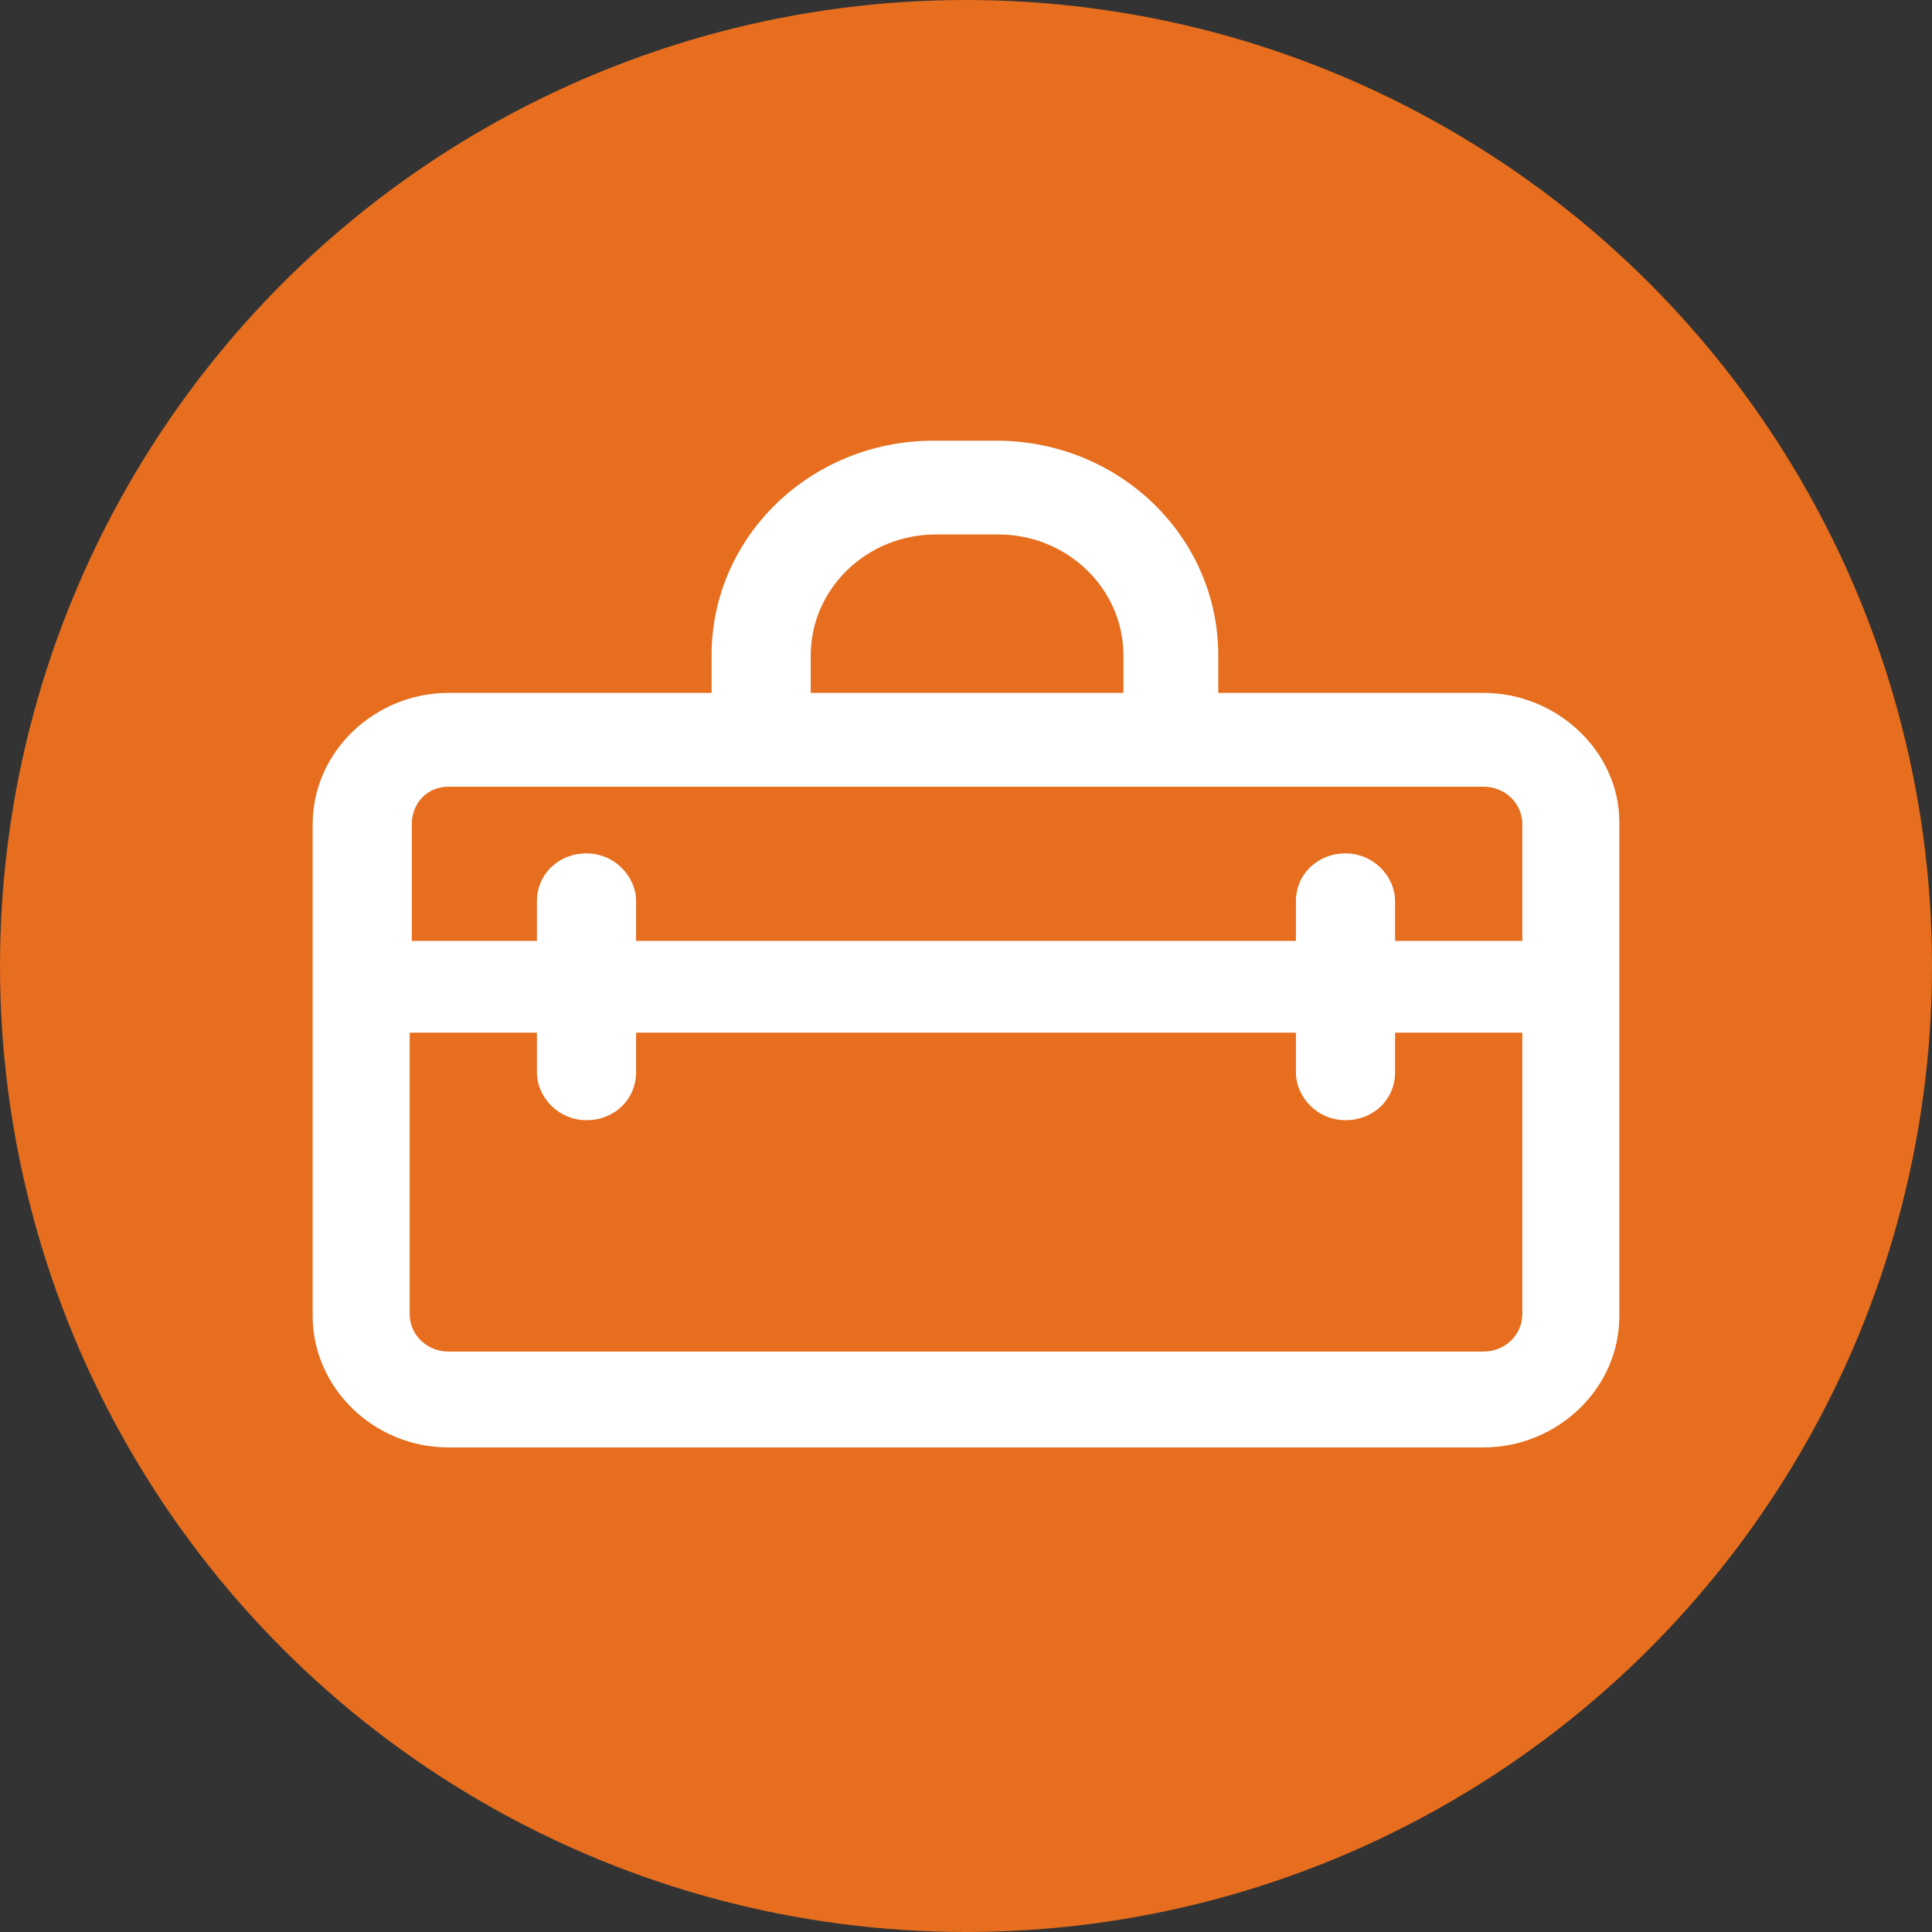
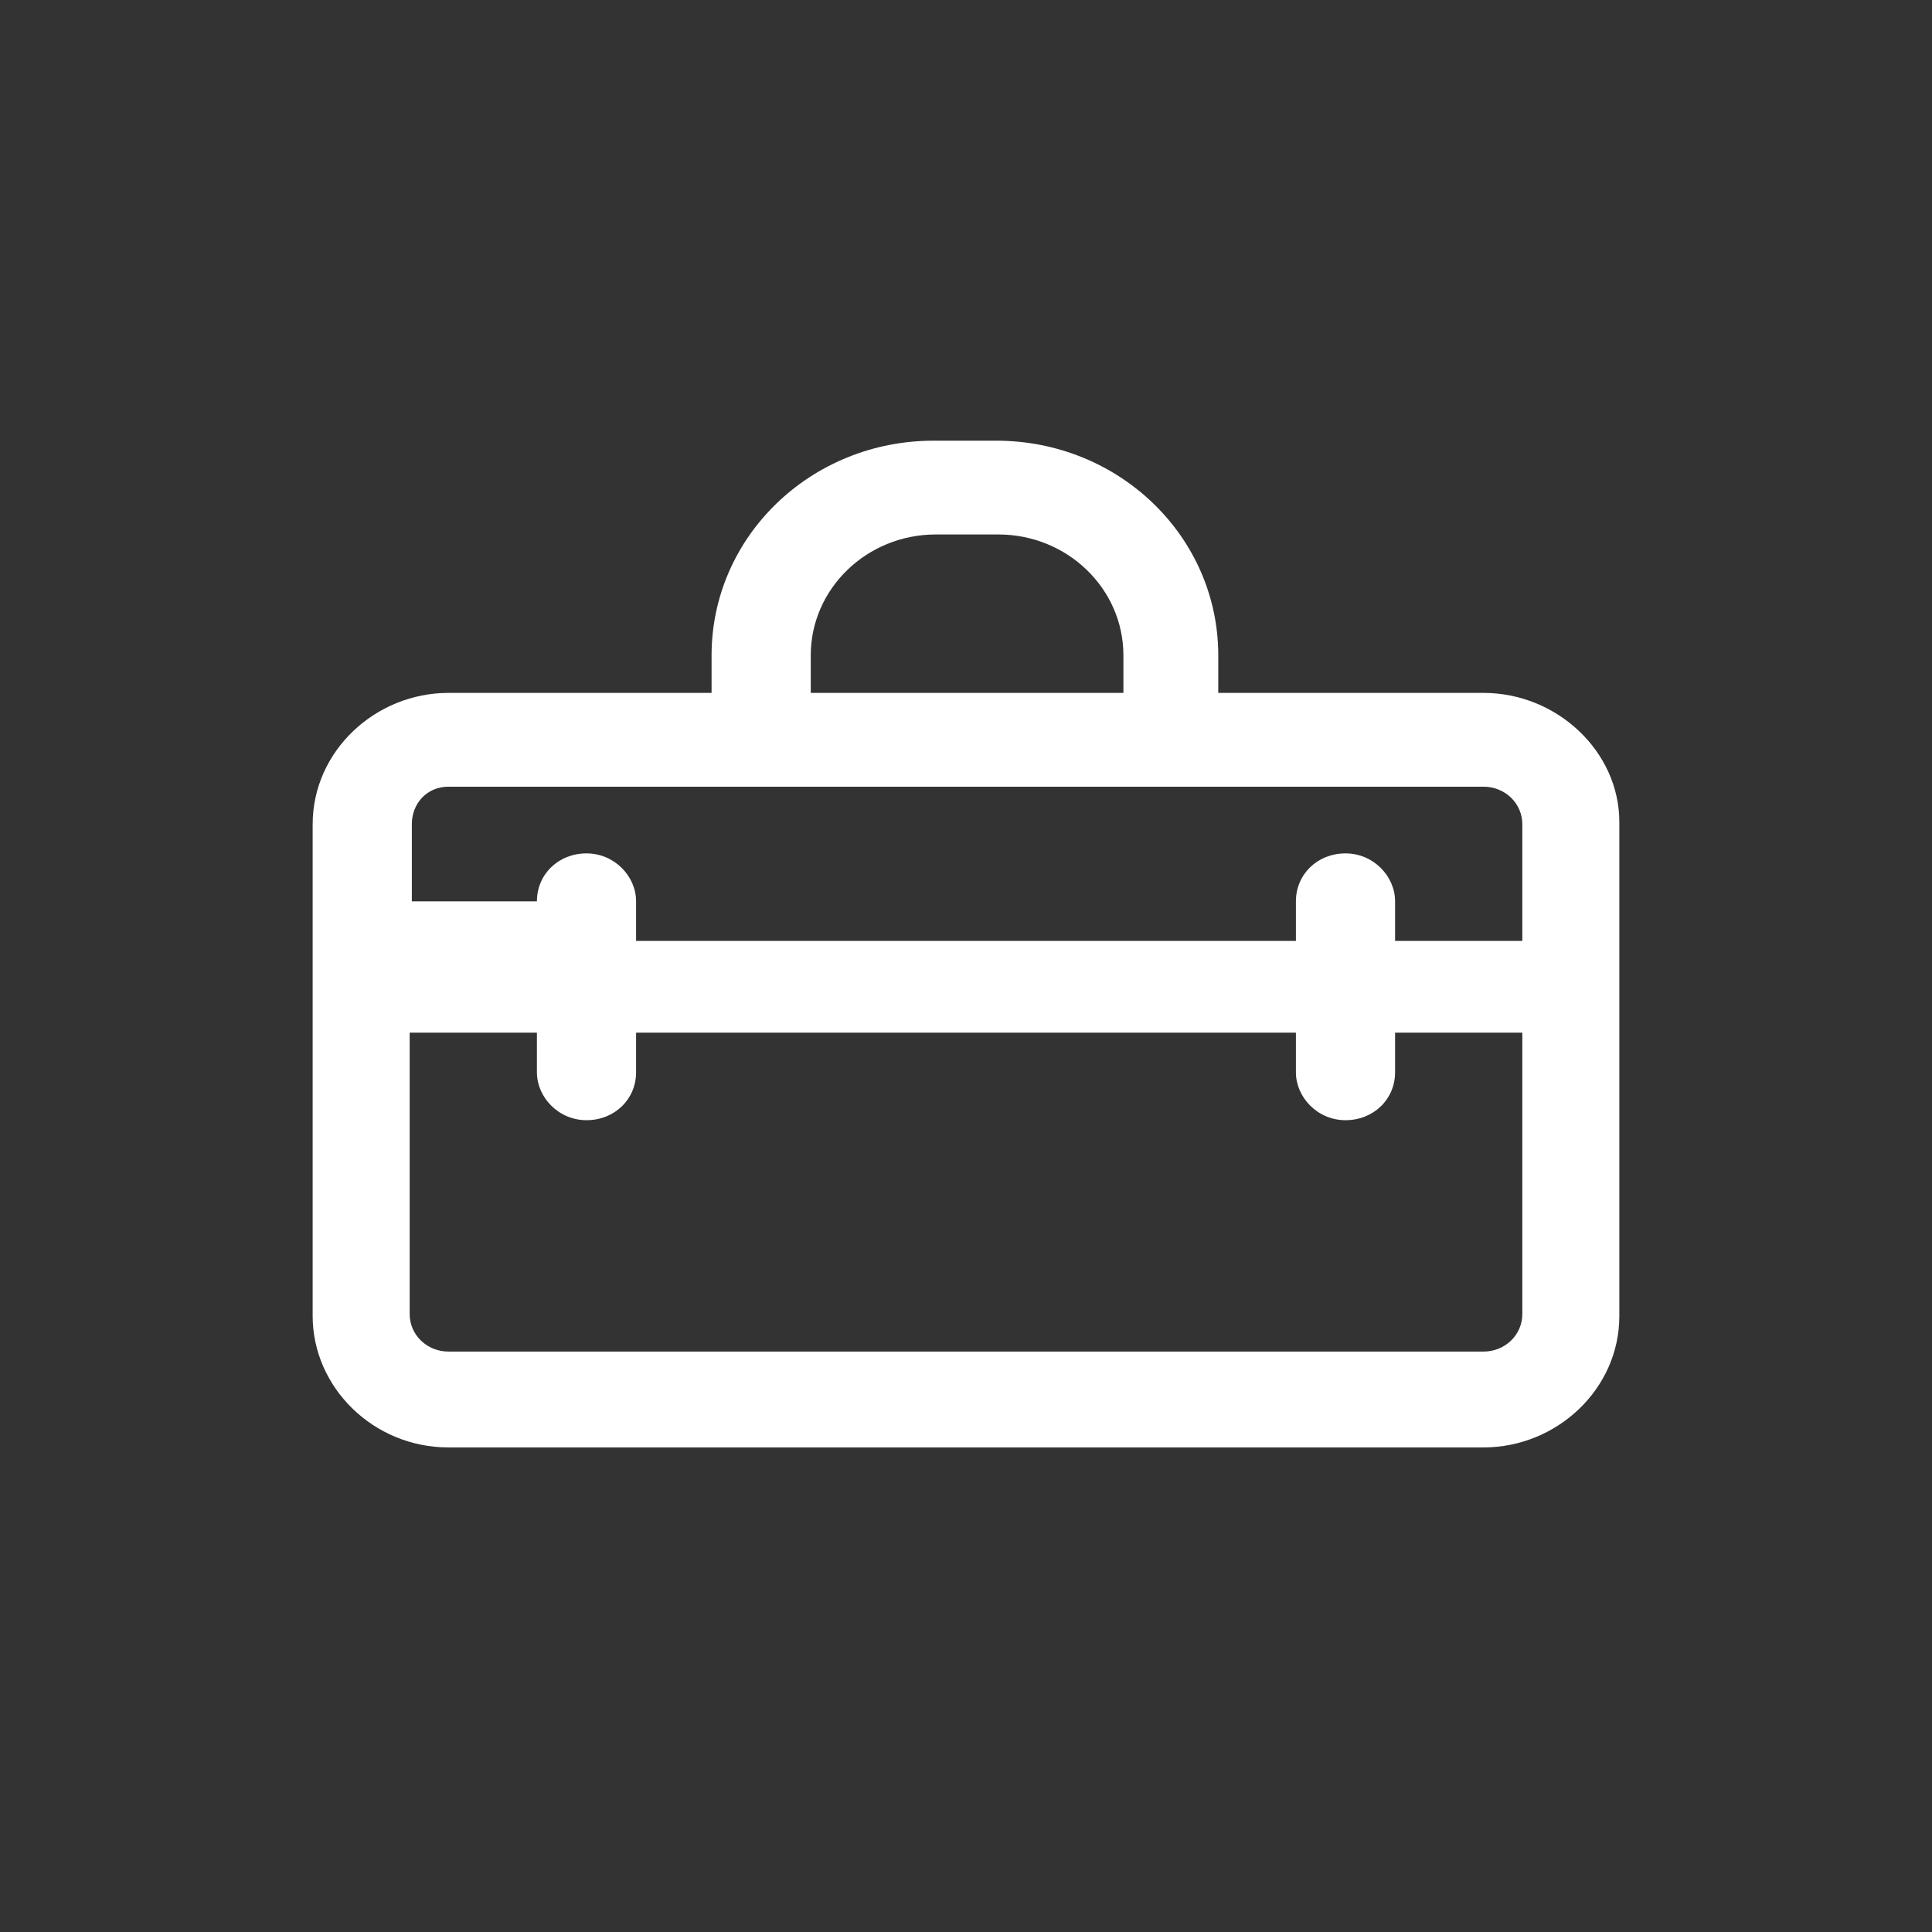
<svg xmlns="http://www.w3.org/2000/svg" width="42" height="42" viewBox="0 0 42 42" fill="none">
  <rect x="0" y="0" width="42" height="42" fill="#333333" stroke="none" />
-   <circle cx="21" cy="21" r="21" fill="#E66E1E" />
-   <path d="M32.25 15.063H26.484V14.247C26.484 11.665 24.328 9.58 21.656 9.58H20.297C17.625 9.58 15.469 11.665 15.469 14.247V15.063H9.75C8.156 15.063 6.797 16.332 6.797 17.918V28.611C6.797 30.152 8.109 31.466 9.75 31.466H32.25C33.844 31.466 35.203 30.197 35.203 28.611V17.872C35.203 16.332 33.844 15.063 32.25 15.063ZM17.625 14.247C17.625 12.797 18.844 11.619 20.344 11.619H21.703C23.203 11.619 24.422 12.797 24.422 14.247V15.063H17.625V14.247ZM9.75 17.102H32.25C32.719 17.102 33.094 17.465 33.094 17.918V20.455H30.328V19.594C30.328 19.05 29.859 18.552 29.25 18.552C28.641 18.552 28.172 19.005 28.172 19.594V20.455H13.828V19.594C13.828 19.05 13.359 18.552 12.75 18.552C12.141 18.552 11.672 19.005 11.672 19.594V20.455H8.953V17.918C8.953 17.465 9.281 17.102 9.75 17.102ZM32.25 29.382H9.75C9.281 29.382 8.906 29.019 8.906 28.566V22.449H11.672V23.31C11.672 23.854 12.141 24.352 12.75 24.352C13.359 24.352 13.828 23.899 13.828 23.31V22.449H28.172V23.31C28.172 23.854 28.641 24.352 29.25 24.352C29.859 24.352 30.328 23.899 30.328 23.31V22.449H33.094V28.566C33.094 29.019 32.719 29.382 32.25 29.382Z" fill="white" />
+   <path d="M32.25 15.063H26.484V14.247C26.484 11.665 24.328 9.58 21.656 9.58H20.297C17.625 9.58 15.469 11.665 15.469 14.247V15.063H9.75C8.156 15.063 6.797 16.332 6.797 17.918V28.611C6.797 30.152 8.109 31.466 9.75 31.466H32.25C33.844 31.466 35.203 30.197 35.203 28.611V17.872C35.203 16.332 33.844 15.063 32.25 15.063ZM17.625 14.247C17.625 12.797 18.844 11.619 20.344 11.619H21.703C23.203 11.619 24.422 12.797 24.422 14.247V15.063H17.625V14.247ZM9.75 17.102H32.25C32.719 17.102 33.094 17.465 33.094 17.918V20.455H30.328V19.594C30.328 19.05 29.859 18.552 29.25 18.552C28.641 18.552 28.172 19.005 28.172 19.594V20.455H13.828V19.594C13.828 19.05 13.359 18.552 12.75 18.552C12.141 18.552 11.672 19.005 11.672 19.594H8.953V17.918C8.953 17.465 9.281 17.102 9.75 17.102ZM32.25 29.382H9.75C9.281 29.382 8.906 29.019 8.906 28.566V22.449H11.672V23.31C11.672 23.854 12.141 24.352 12.75 24.352C13.359 24.352 13.828 23.899 13.828 23.31V22.449H28.172V23.31C28.172 23.854 28.641 24.352 29.25 24.352C29.859 24.352 30.328 23.899 30.328 23.31V22.449H33.094V28.566C33.094 29.019 32.719 29.382 32.25 29.382Z" fill="white" />
</svg>